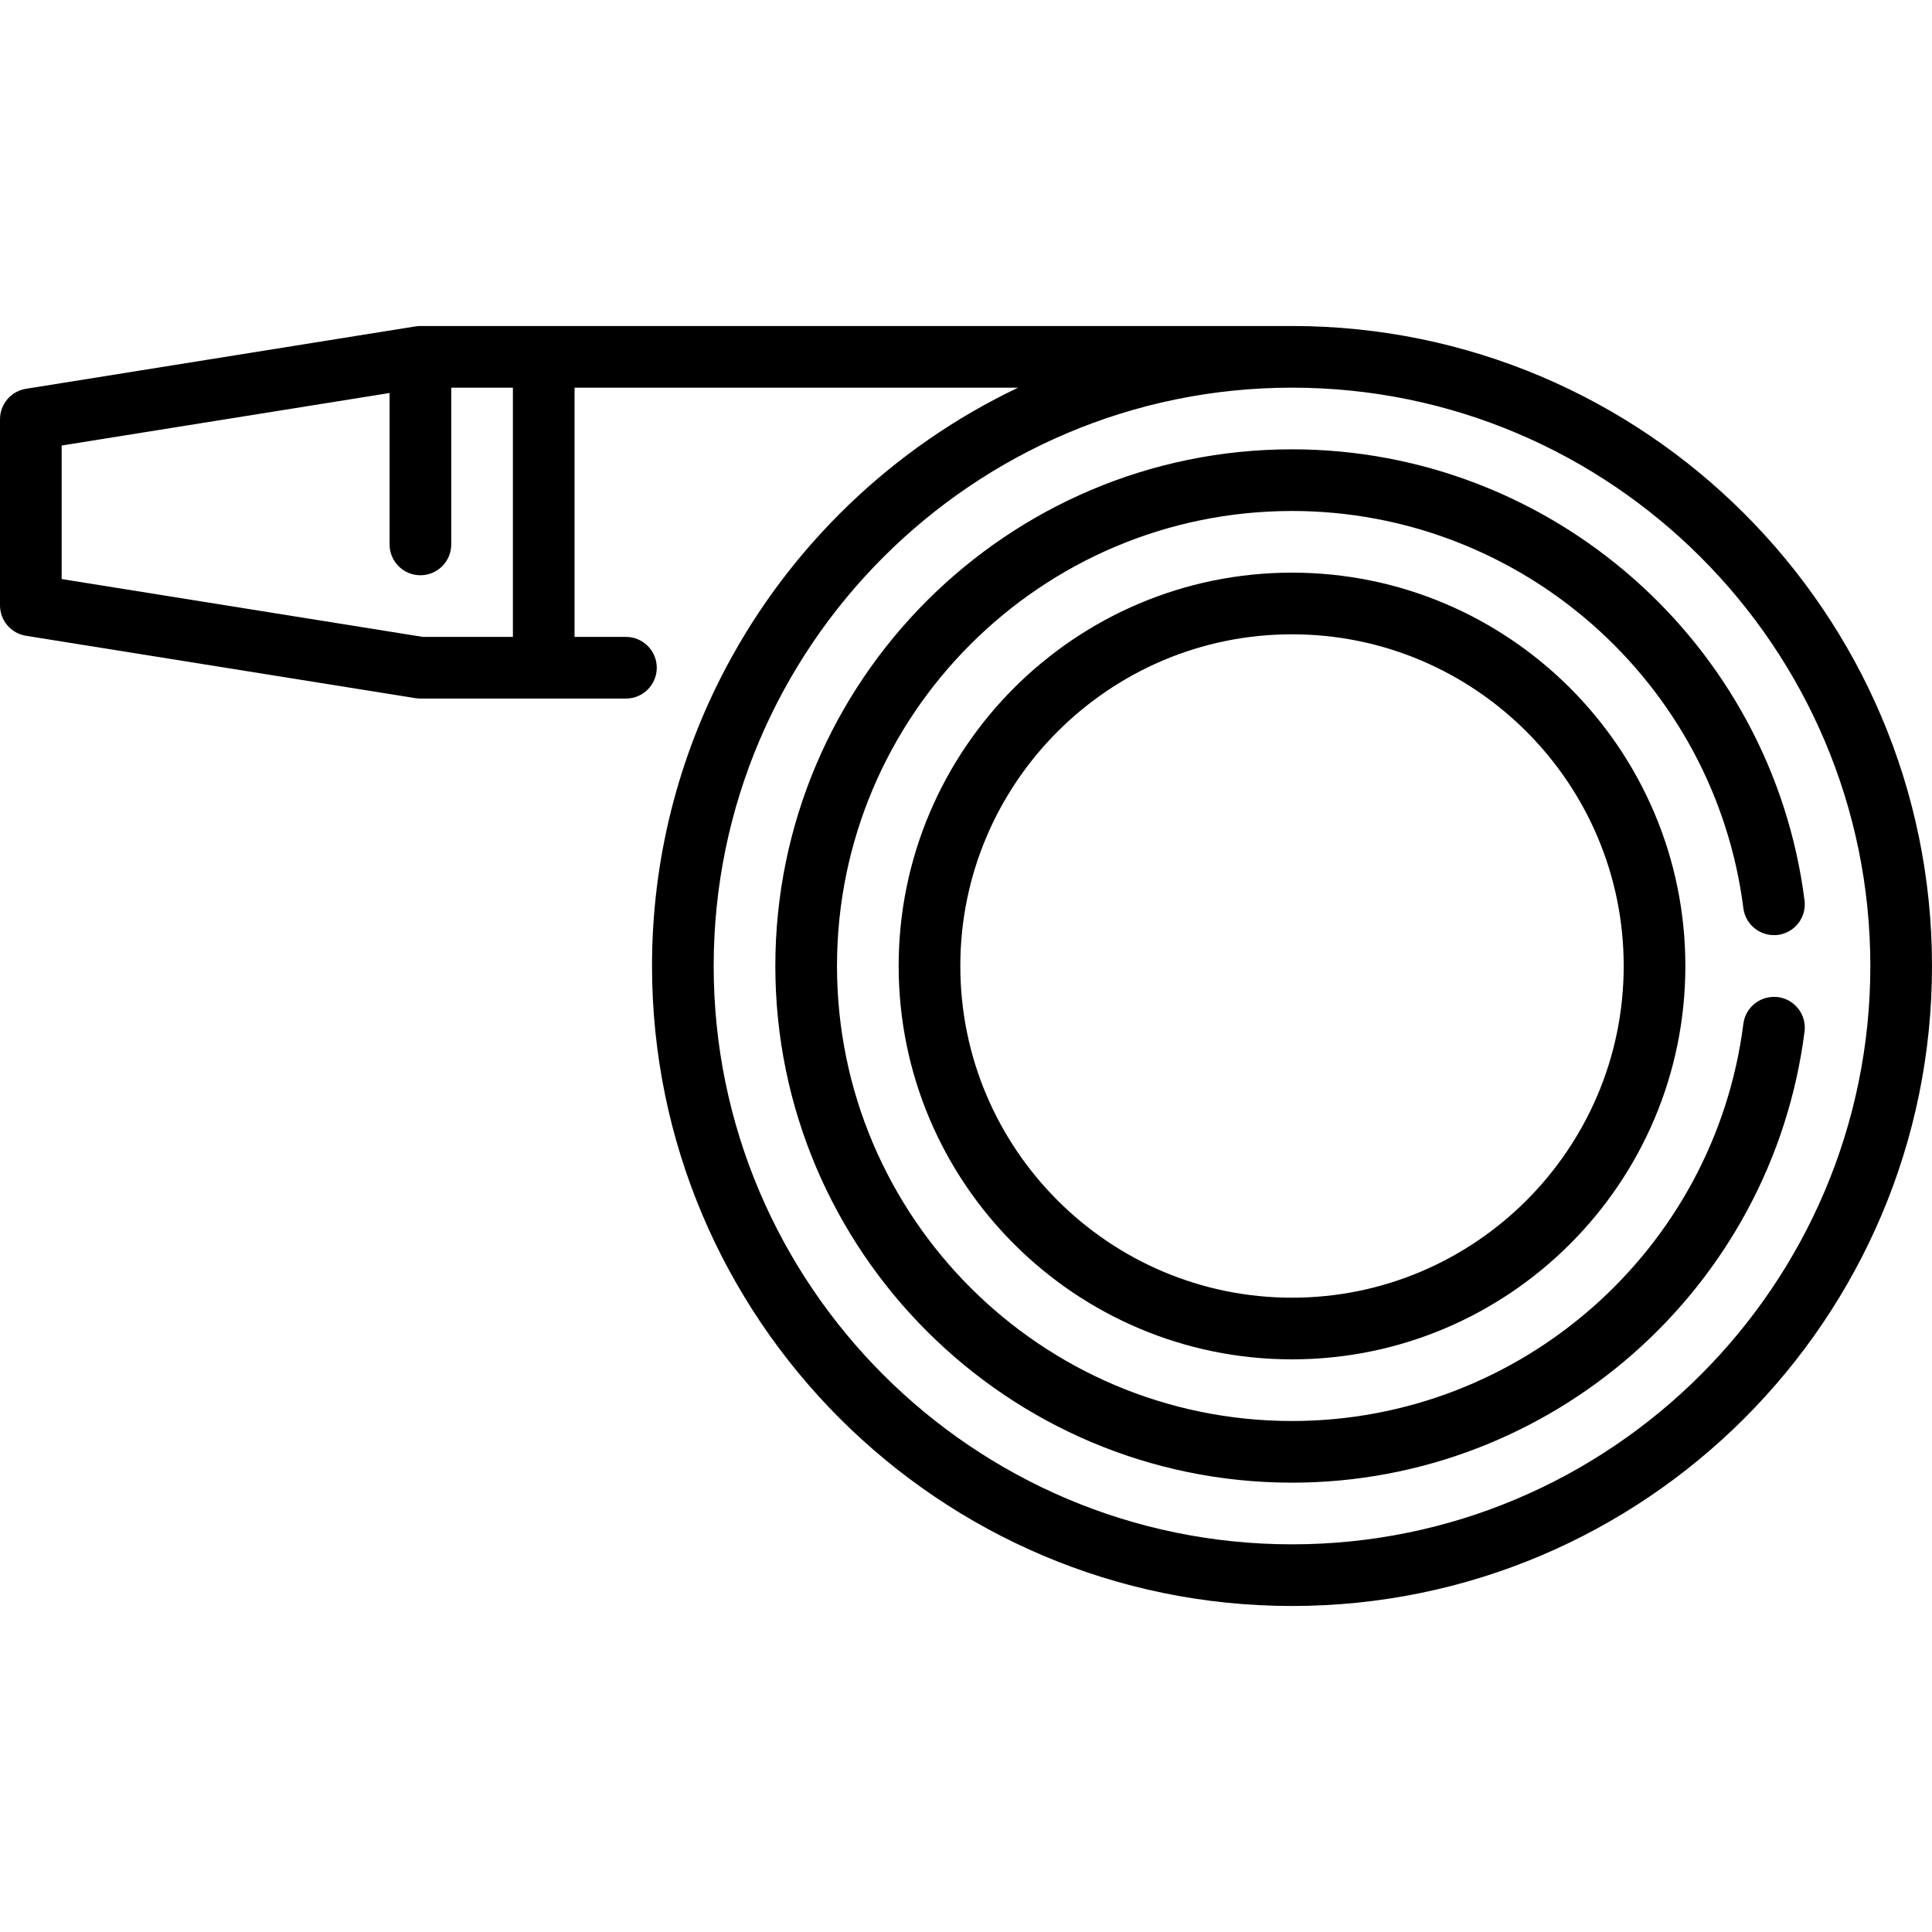
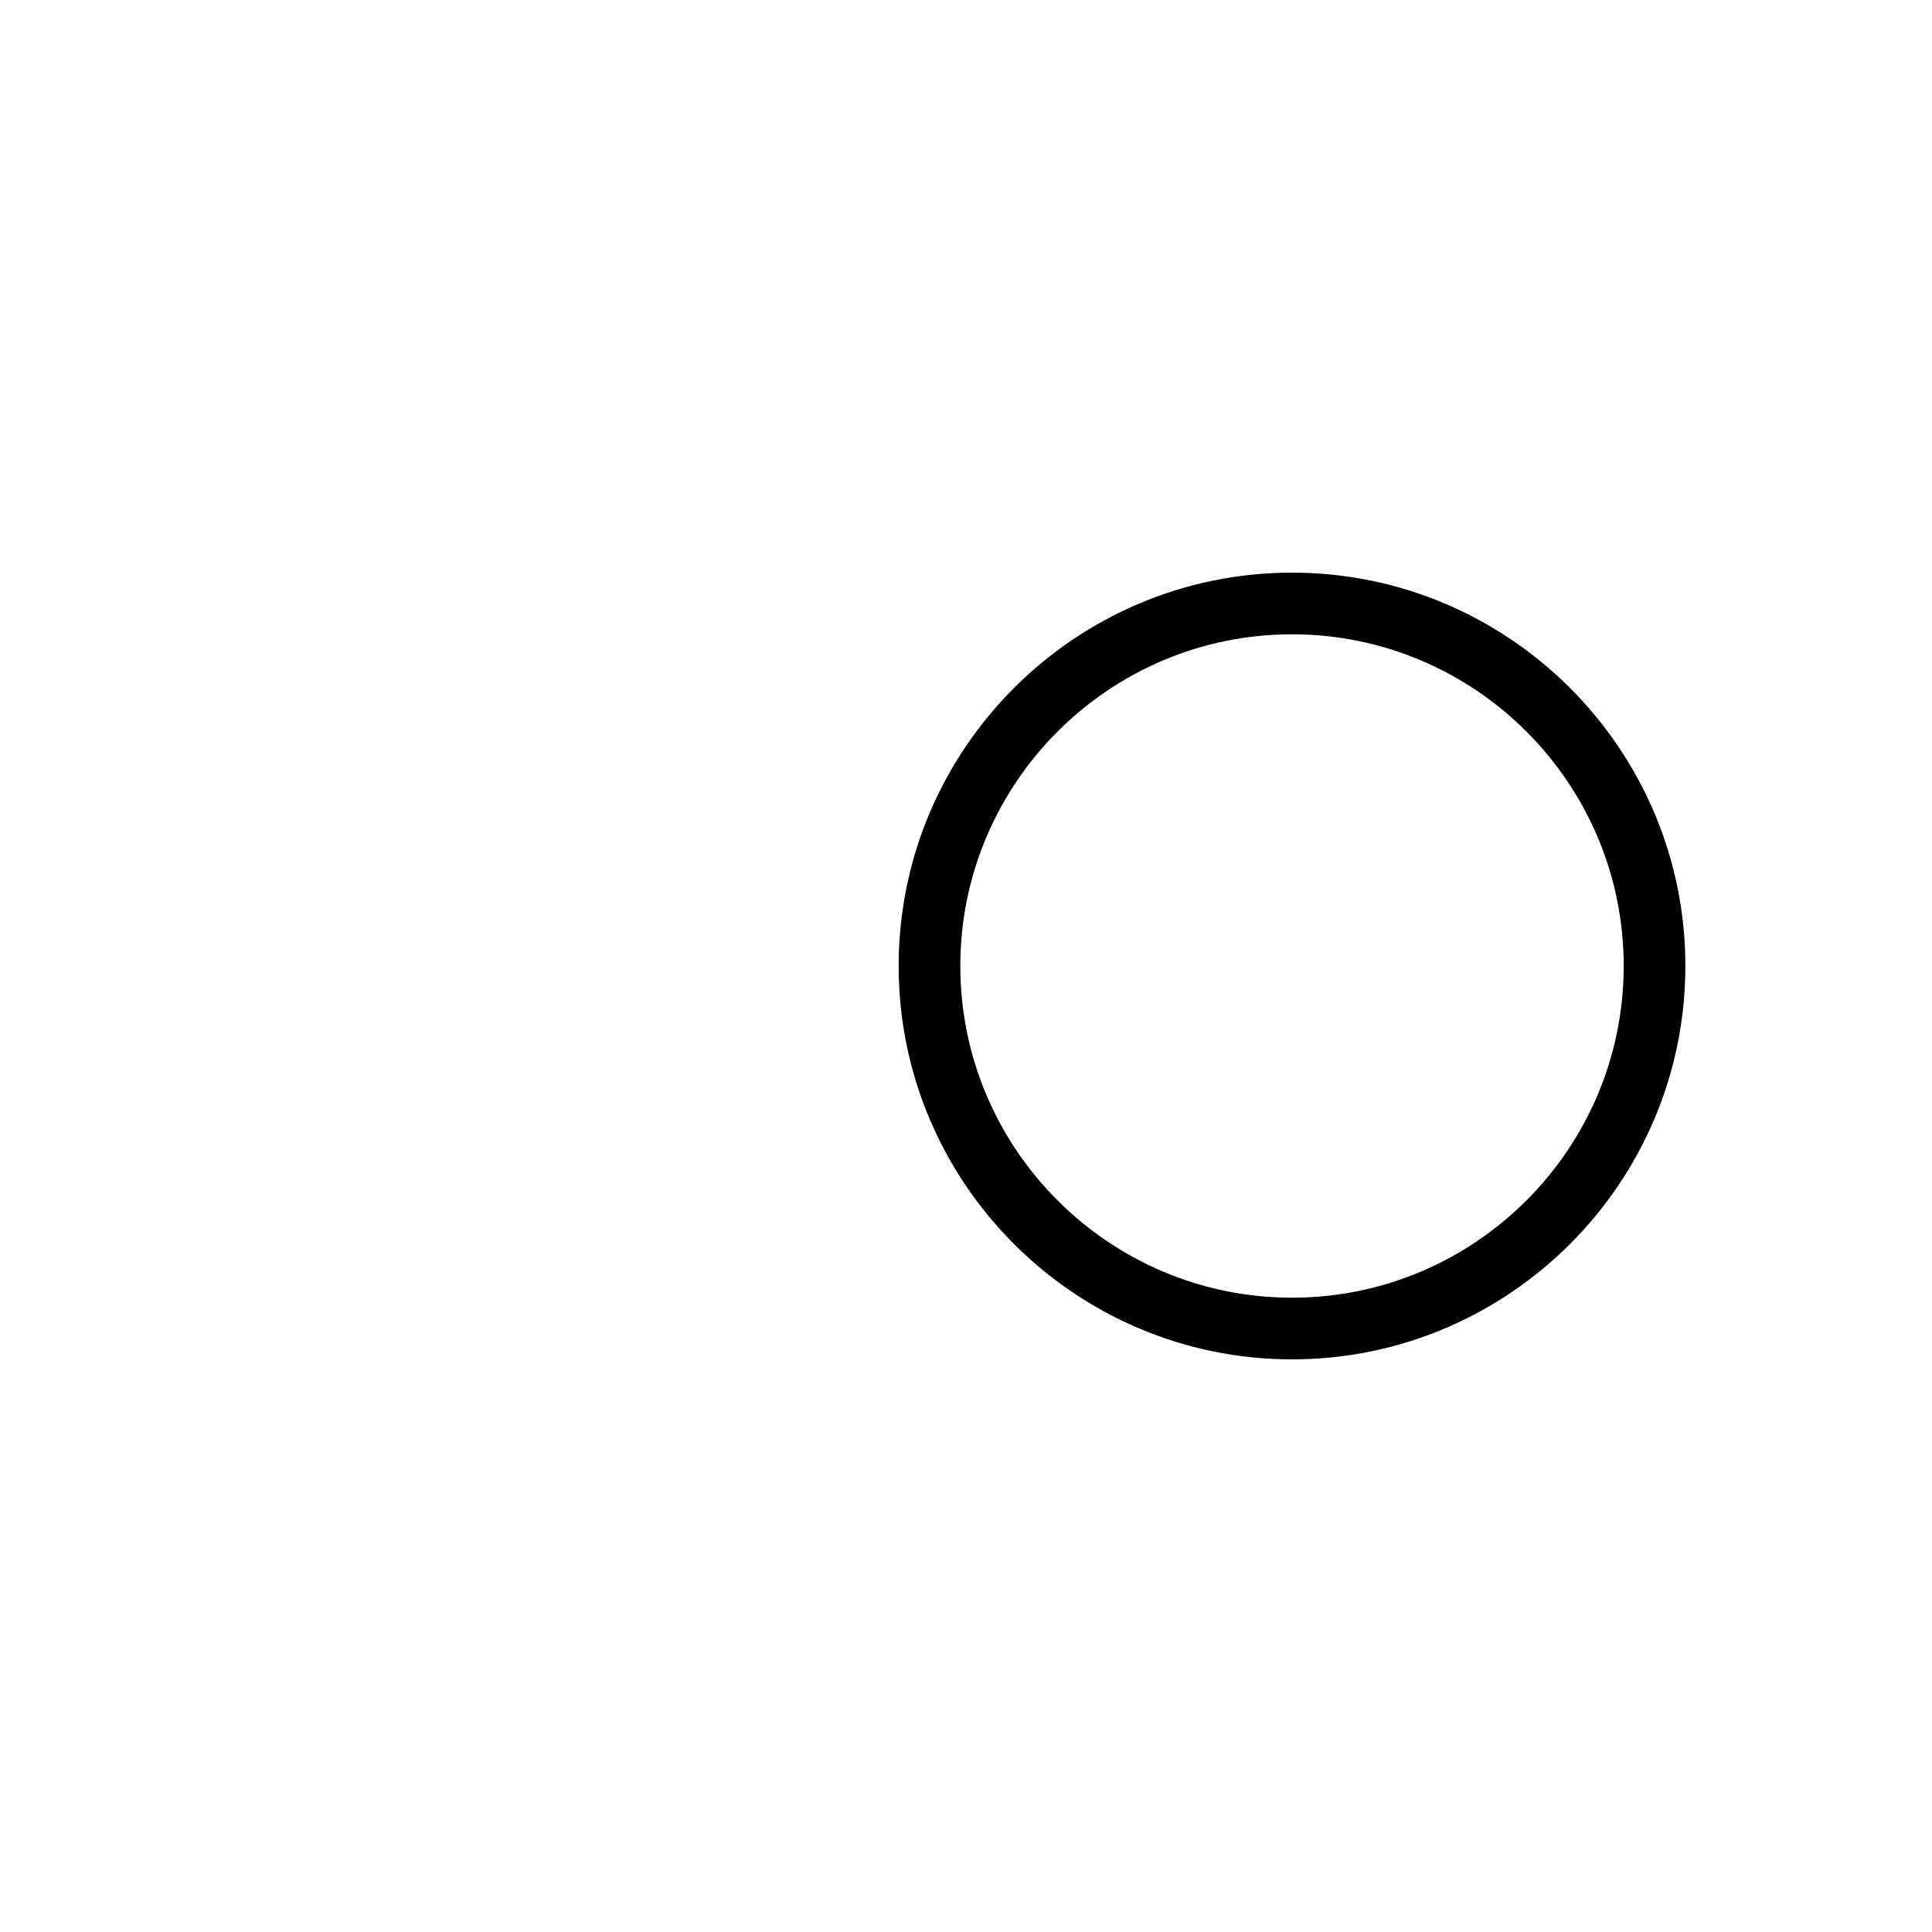
<svg xmlns="http://www.w3.org/2000/svg" fill="#000000" height="800px" width="800px" version="1.1" id="Capa_1" viewBox="0 0 470 470" xml:space="preserve">
  <g>
-     <path d="M314.309,79.308H102.272c-0.367,0-0.724,0.035-1.077,0.086c-0.036,0.005-0.073,0.003-0.109,0.009L6.314,94.583   C2.676,95.165,0,98.303,0,101.988v45.273c0,3.685,2.676,6.823,6.314,7.405l94.772,15.18c0.392,0.063,0.789,0.095,1.186,0.095h50   c4.142,0,7.5-3.357,7.5-7.5c-0.001-4.143-3.358-7.5-7.5-7.5h-12.5V94.308h107.903c-30.392,14.452-55.386,38.467-71.079,68.132   c-11.47,21.681-17.979,46.373-17.979,72.561c0,85.849,69.843,155.691,155.692,155.691S470,320.849,470,235   S400.157,79.308,314.309,79.308z M173.617,235c0-77.578,63.114-140.692,140.692-140.692C391.886,94.308,455,157.422,455,235   c0,77.577-63.114,140.691-140.691,140.691C236.73,375.692,173.617,312.578,173.617,235z M102.869,154.941L15,140.867v-32.484   l79.772-12.777v36.836c0,4.143,3.358,7.5,7.5,7.5s7.5-3.357,7.5-7.5V94.308h15v60.633H102.869z" />
    <path d="M314.309,139.308c-52.765,0-95.691,42.928-95.691,95.692s42.927,95.691,95.691,95.691S410,287.765,410,235   S367.073,139.308,314.309,139.308z M233.617,235c0-44.494,36.198-80.692,80.691-80.692S395,190.506,395,235   c0,44.493-36.198,80.691-80.691,80.691S233.617,279.494,233.617,235z" />
-     <path d="M432.499,242.56c-0.082-0.01-0.163-0.011-0.245-0.018c-4-0.368-7.629,2.484-8.142,6.512   c-7.009,55.093-54.214,96.638-109.804,96.638c-61.035,0-110.691-49.656-110.691-110.691c0-61.036,49.656-110.692,110.691-110.692   c55.59,0,102.795,41.546,109.804,96.639c0.513,4.027,4.127,6.878,8.142,6.512c0.082-0.007,0.163-0.008,0.245-0.018   c4.109-0.523,7.017-4.278,6.494-8.387c-7.96-62.565-61.563-109.746-124.685-109.746c-69.307,0-125.691,56.386-125.691,125.692   s56.385,125.691,125.691,125.691c63.122,0,116.725-47.18,124.685-109.745C439.516,246.838,436.608,243.083,432.499,242.56z" />
  </g>
</svg>